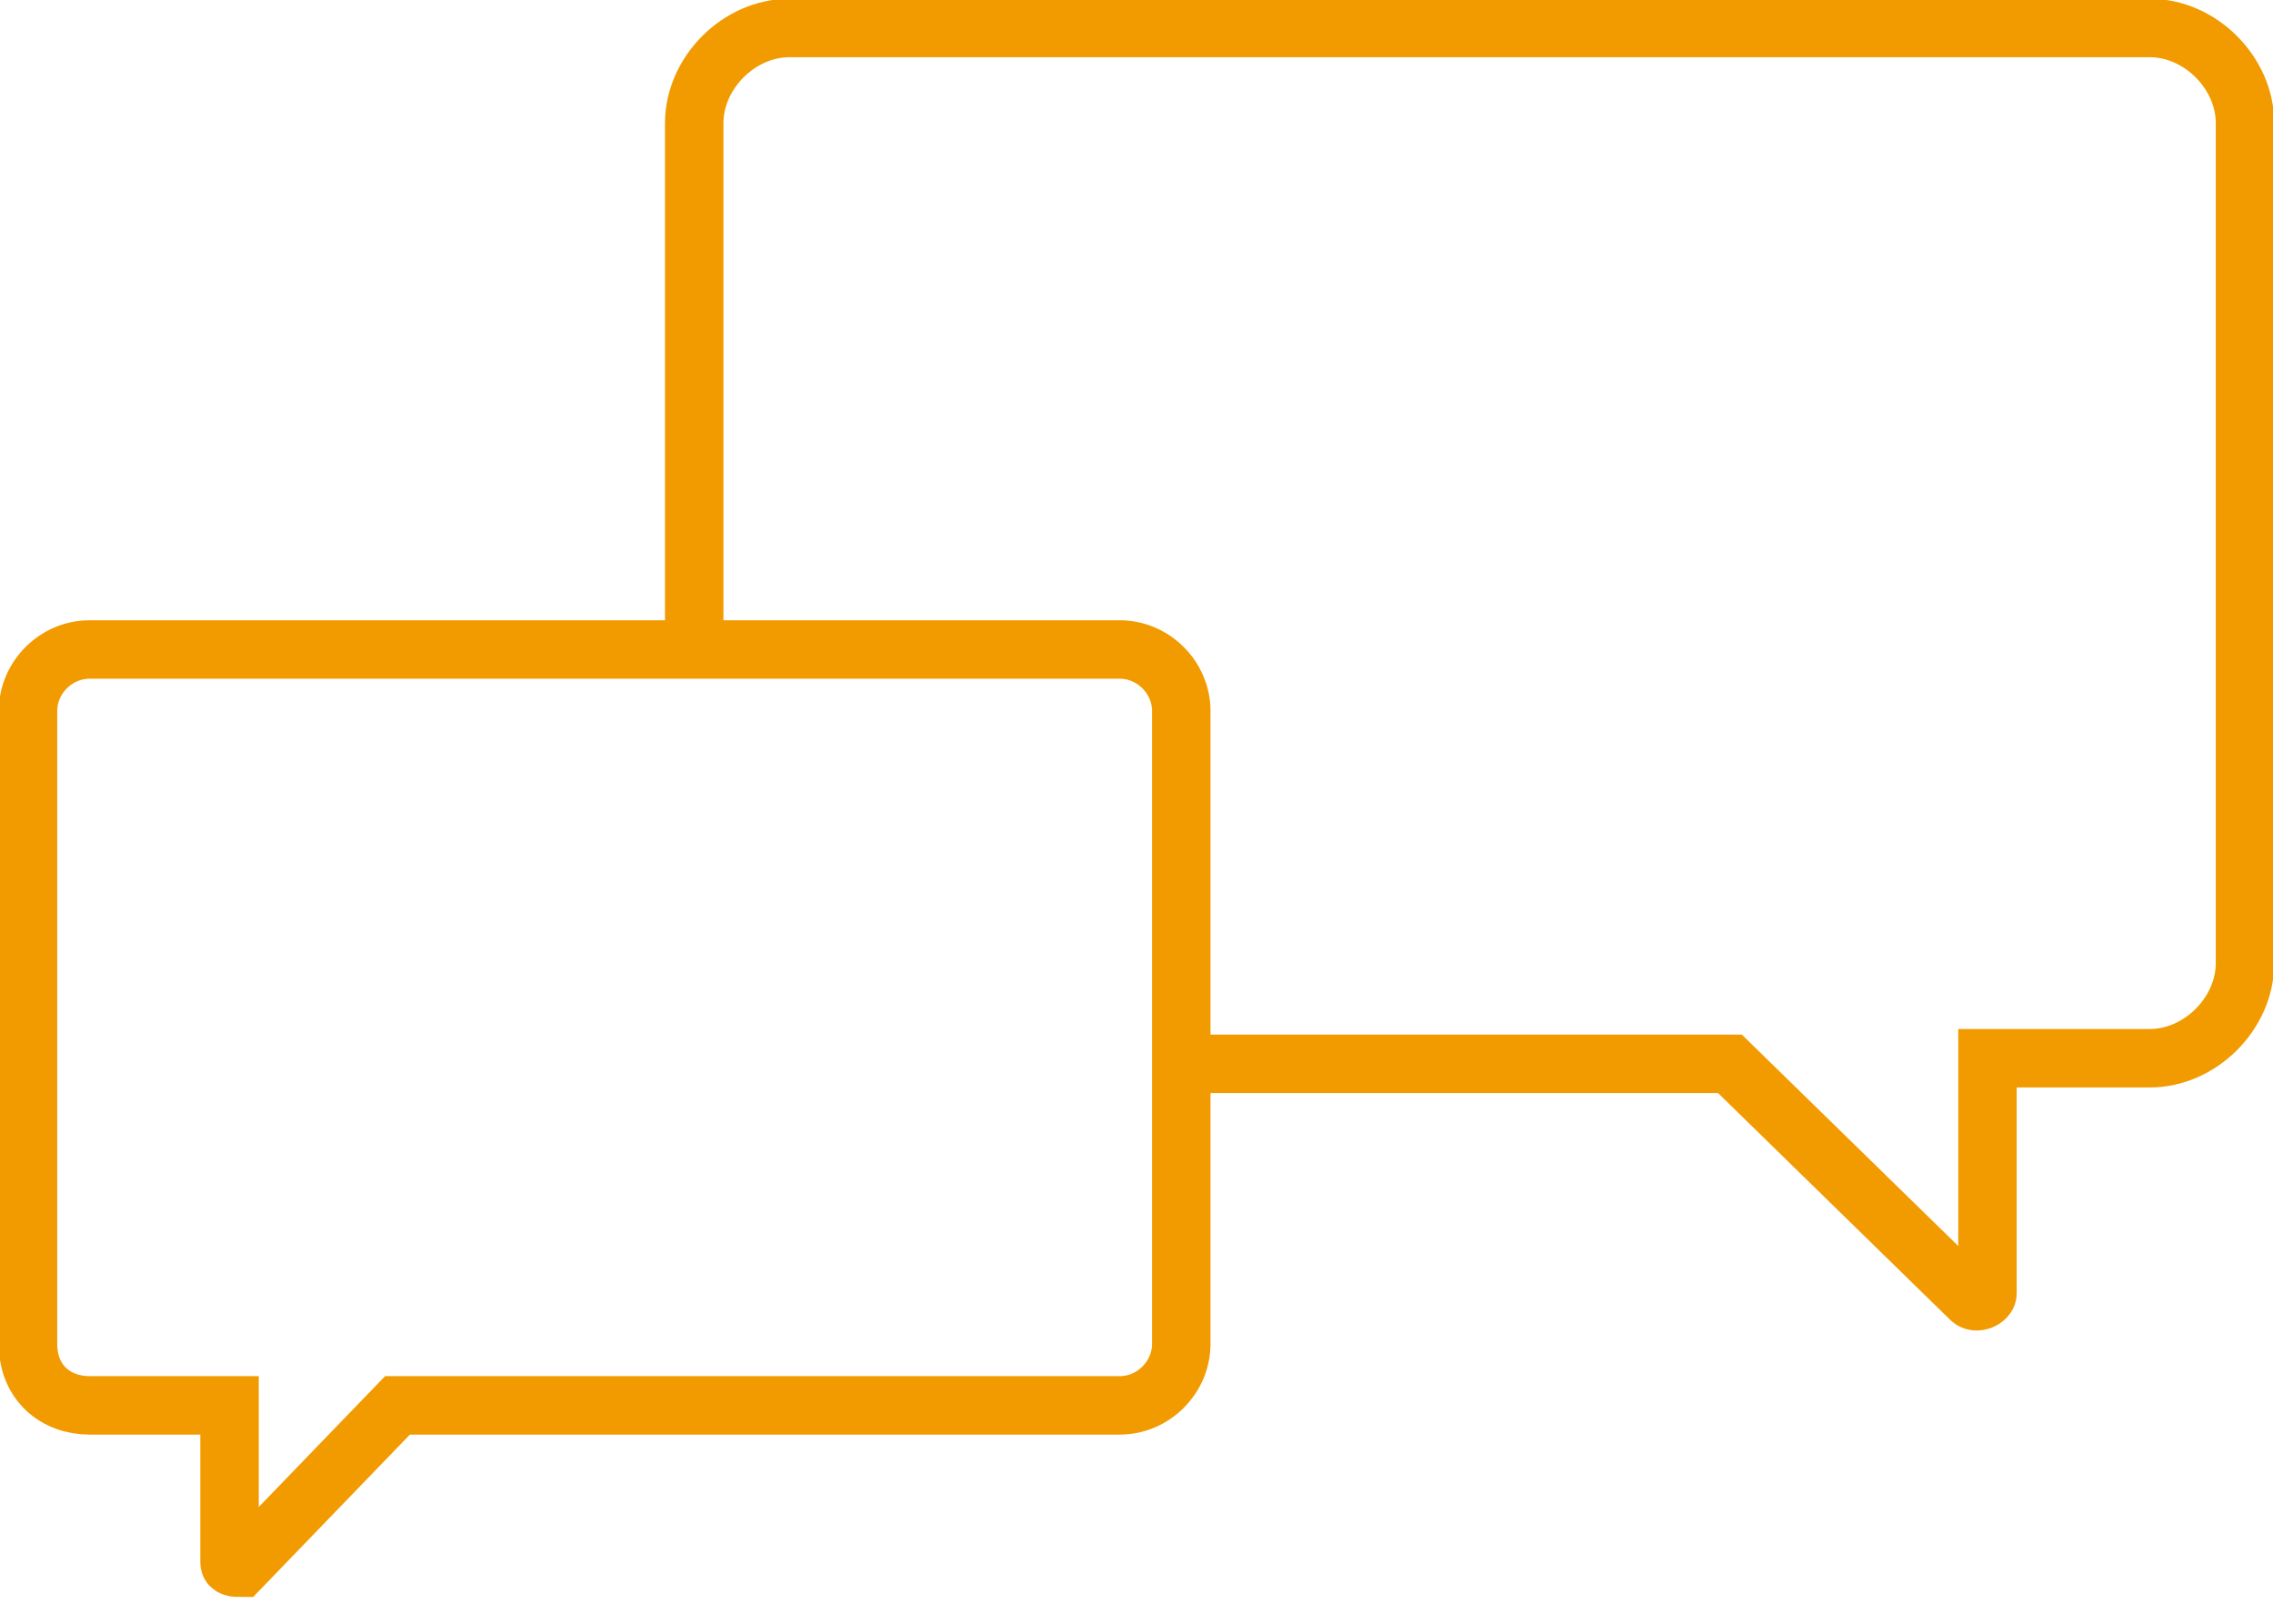
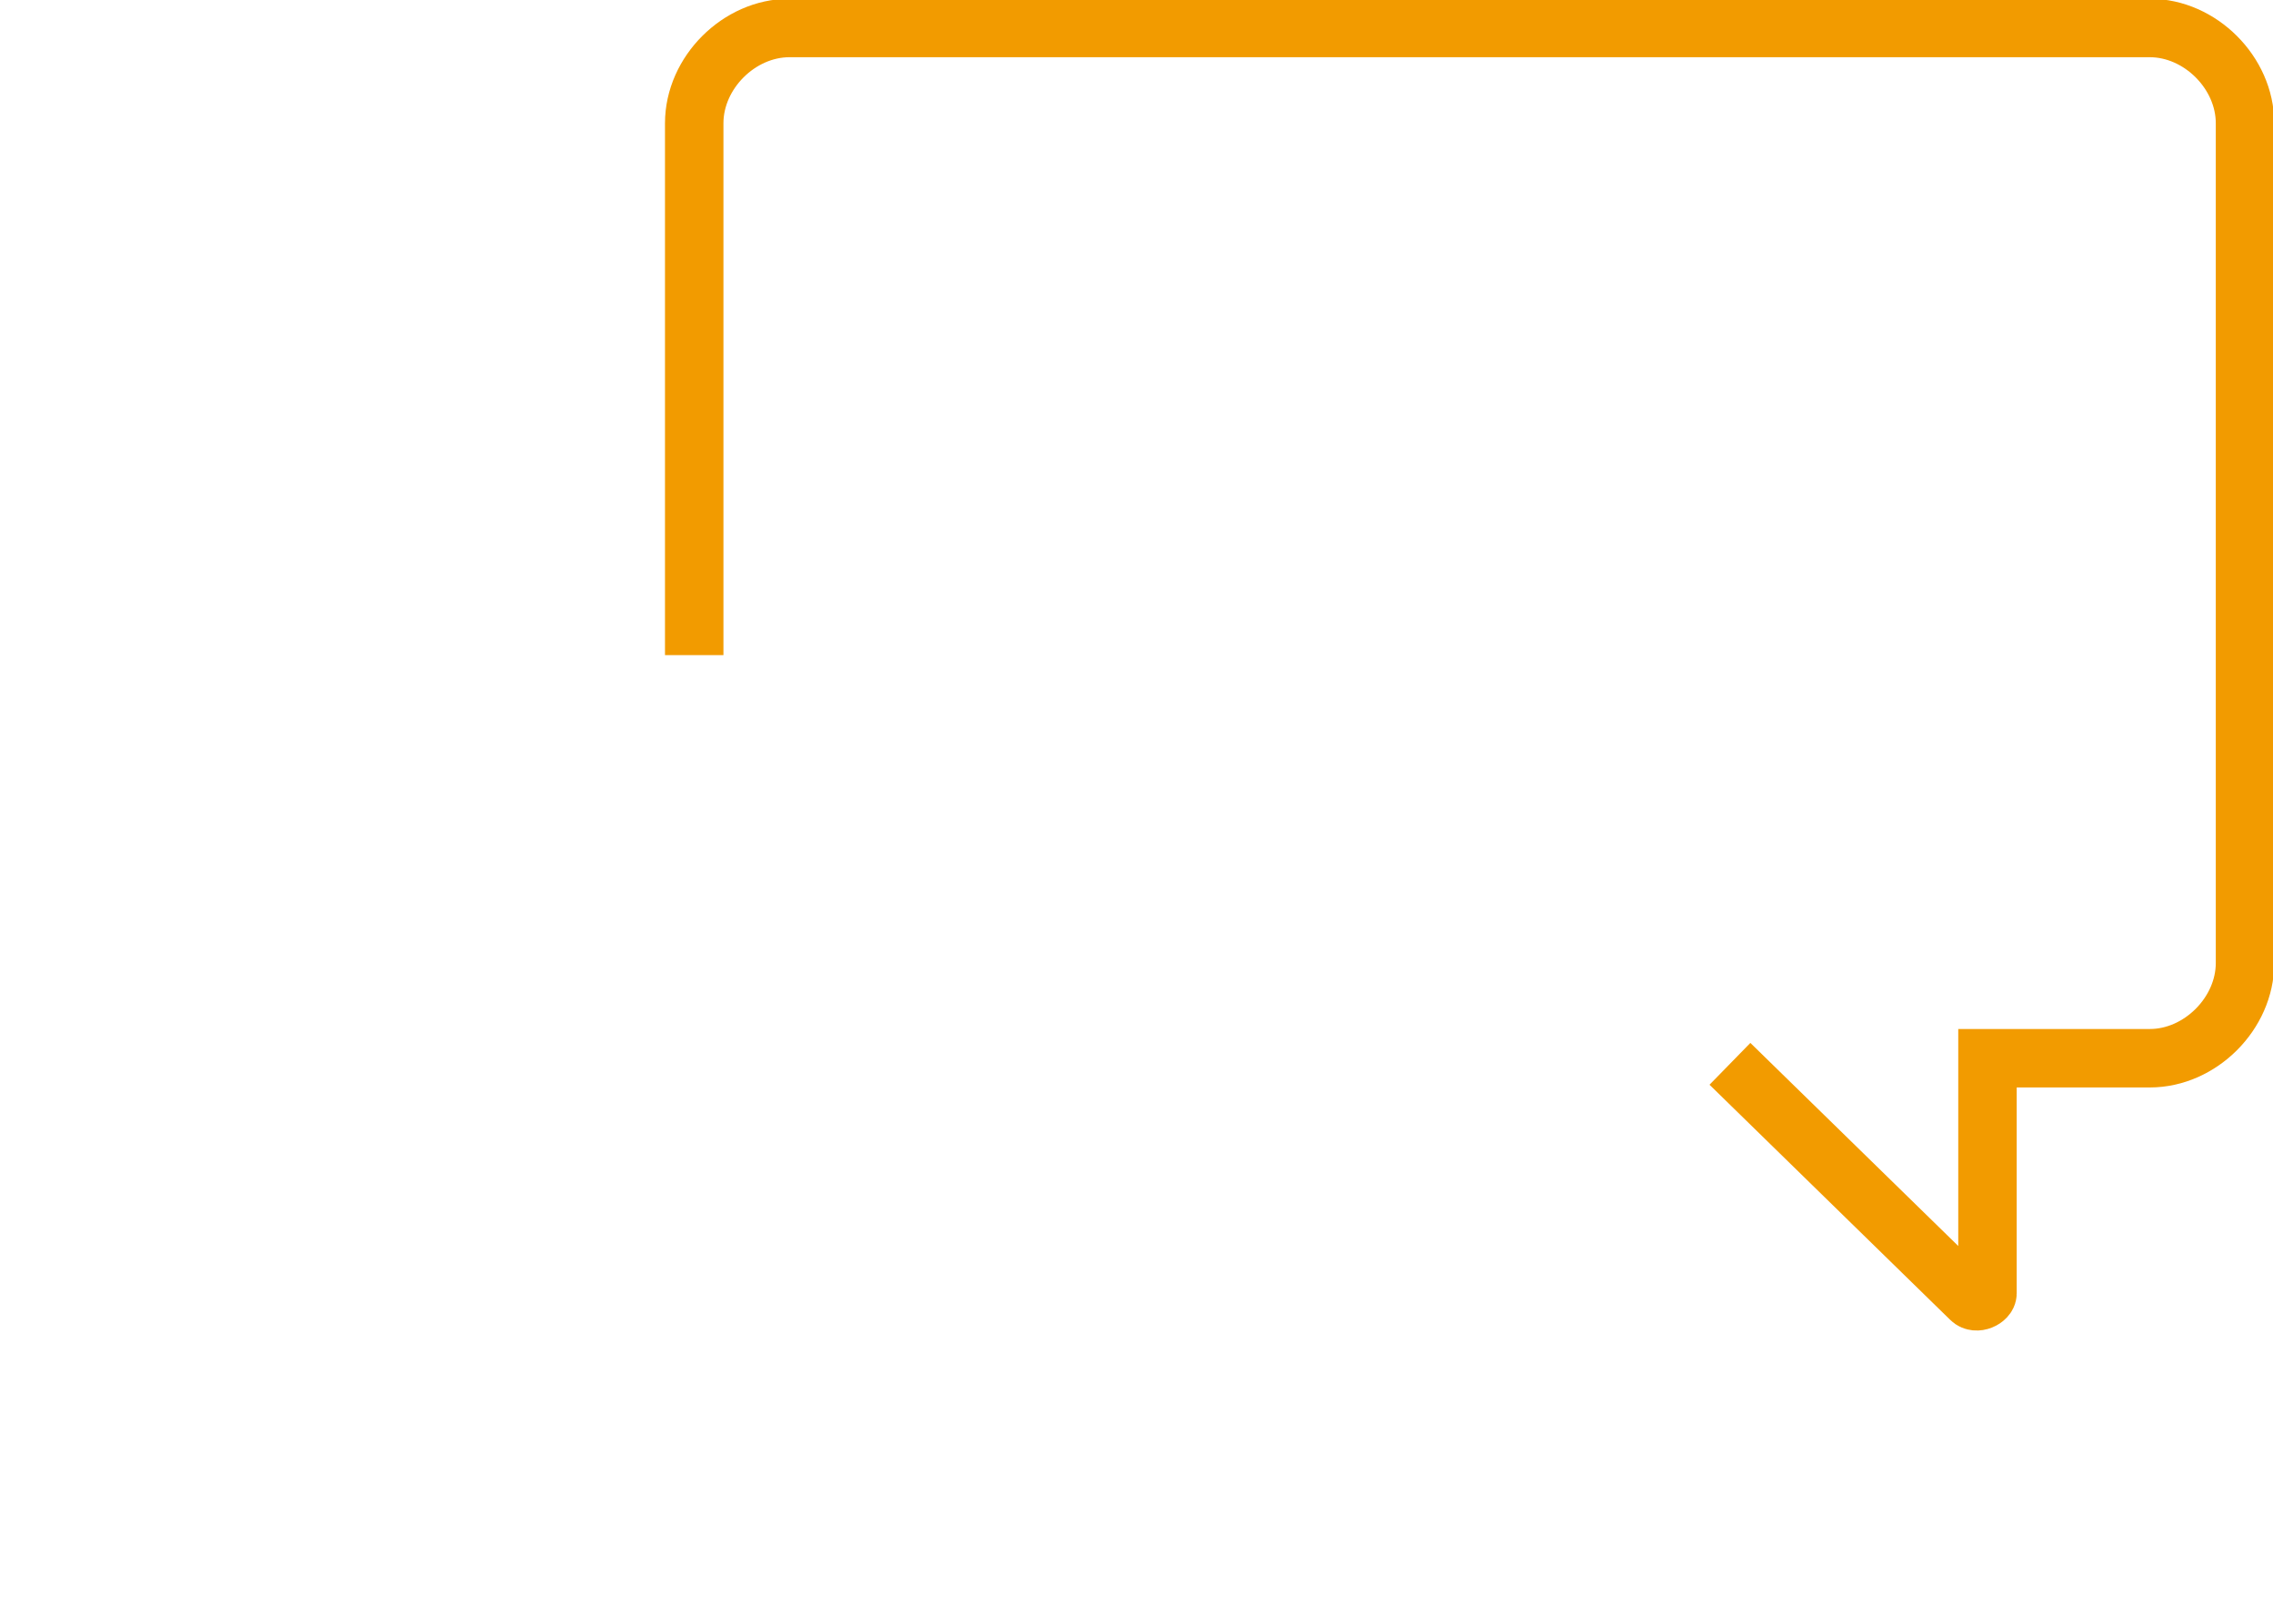
<svg xmlns="http://www.w3.org/2000/svg" version="1.1" id="Layer_1" x="0px" y="0px" viewBox="0 0 40.6 29" style="enable-background:new 0 0 40.6 29;" xml:space="preserve">
  <style type="text/css">
	.st0{fill:none;stroke:#F29B00;stroke-width:1.044;stroke-miterlimit:10;}
</style>
  <g id="Layer_3">
    <g>
-       <path class="st0" d="M12.4,11.7V2.2c0-0.9,0.8-1.7,1.7-1.7h24.3c0.9,0,1.7,0.8,1.7,1.7v15c0,0.9-0.8,1.7-1.7,1.7h-2.9v4.2    c0,0.1-0.2,0.2-0.3,0.1L30.9,19H21" />
+       <path class="st0" d="M12.4,11.7V2.2c0-0.9,0.8-1.7,1.7-1.7h24.3c0.9,0,1.7,0.8,1.7,1.7v15c0,0.9-0.8,1.7-1.7,1.7h-2.9v4.2    c0,0.1-0.2,0.2-0.3,0.1L30.9,19" />
    </g>
    <g>
-       <path class="st0" d="M1.6,25.1h2.5v2.8C4.1,28,4.2,28,4.3,28l2.8-2.9H20c0.6,0,1.1-0.5,1.1-1.1V12.7c0-0.6-0.5-1.1-1.1-1.1H1.6    c-0.6,0-1.1,0.5-1.1,1.1V24C0.5,24.7,1,25.1,1.6,25.1z" />
-     </g>
+       </g>
  </g>
</svg>